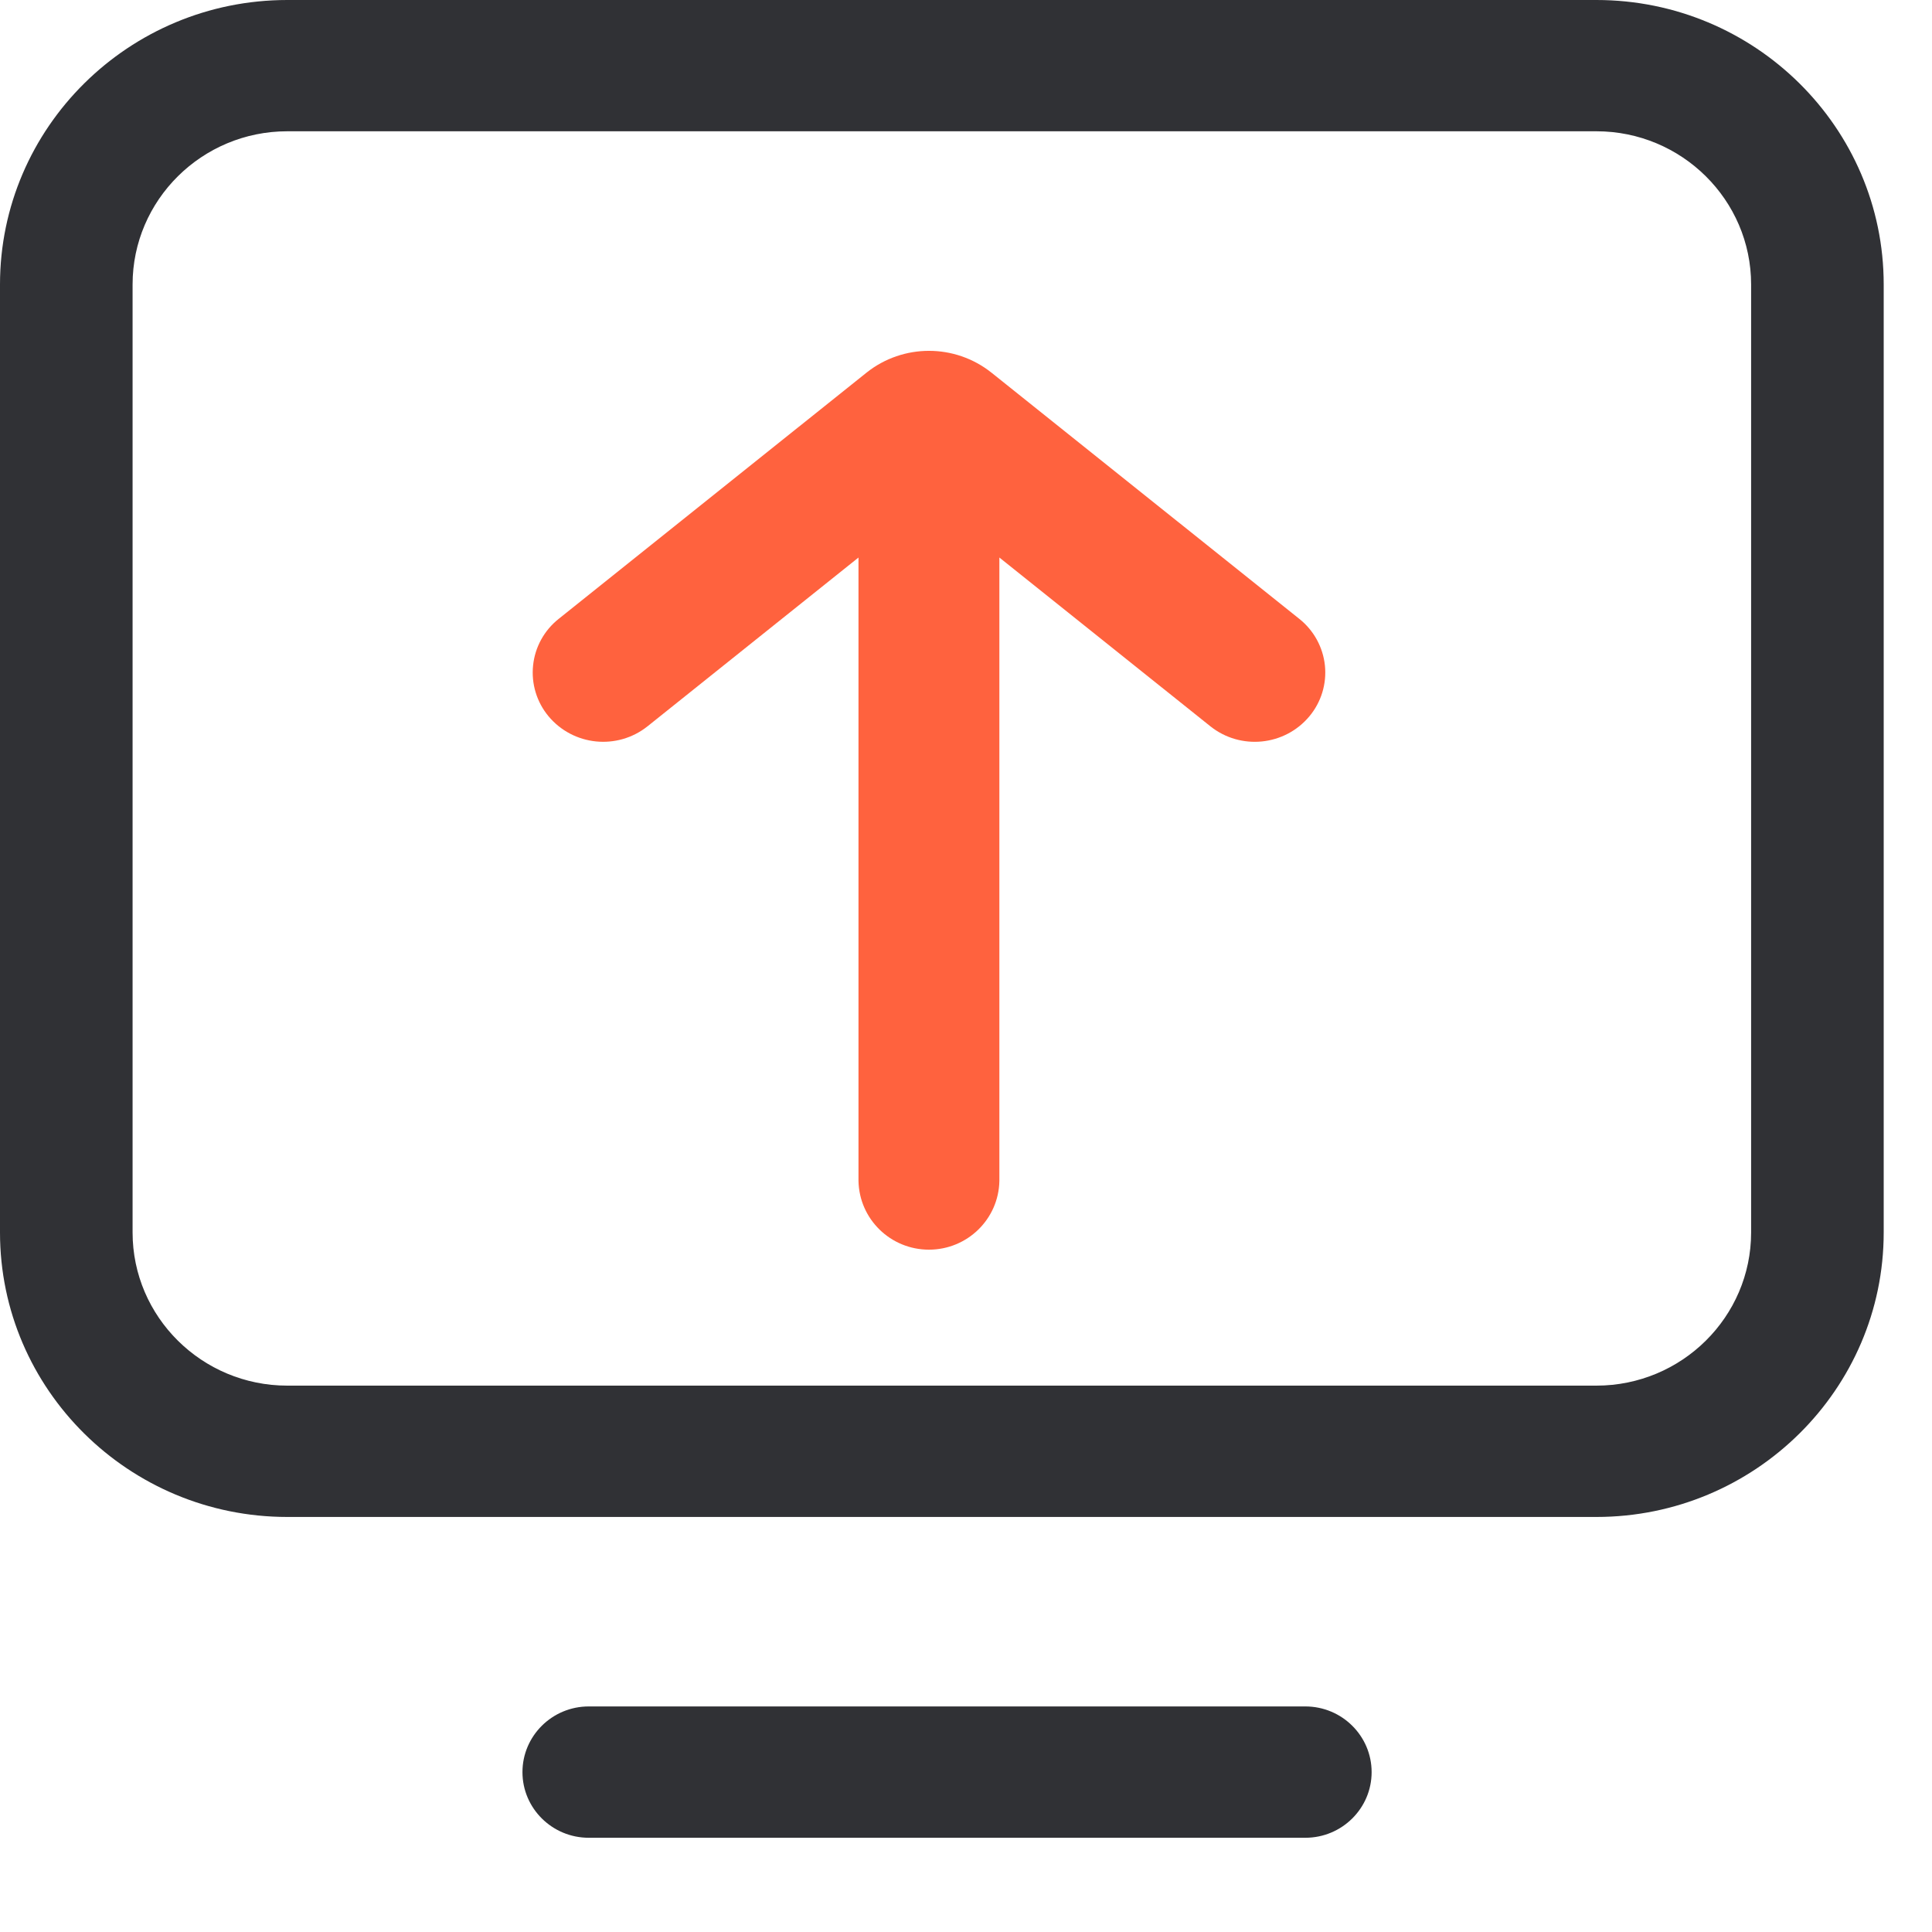
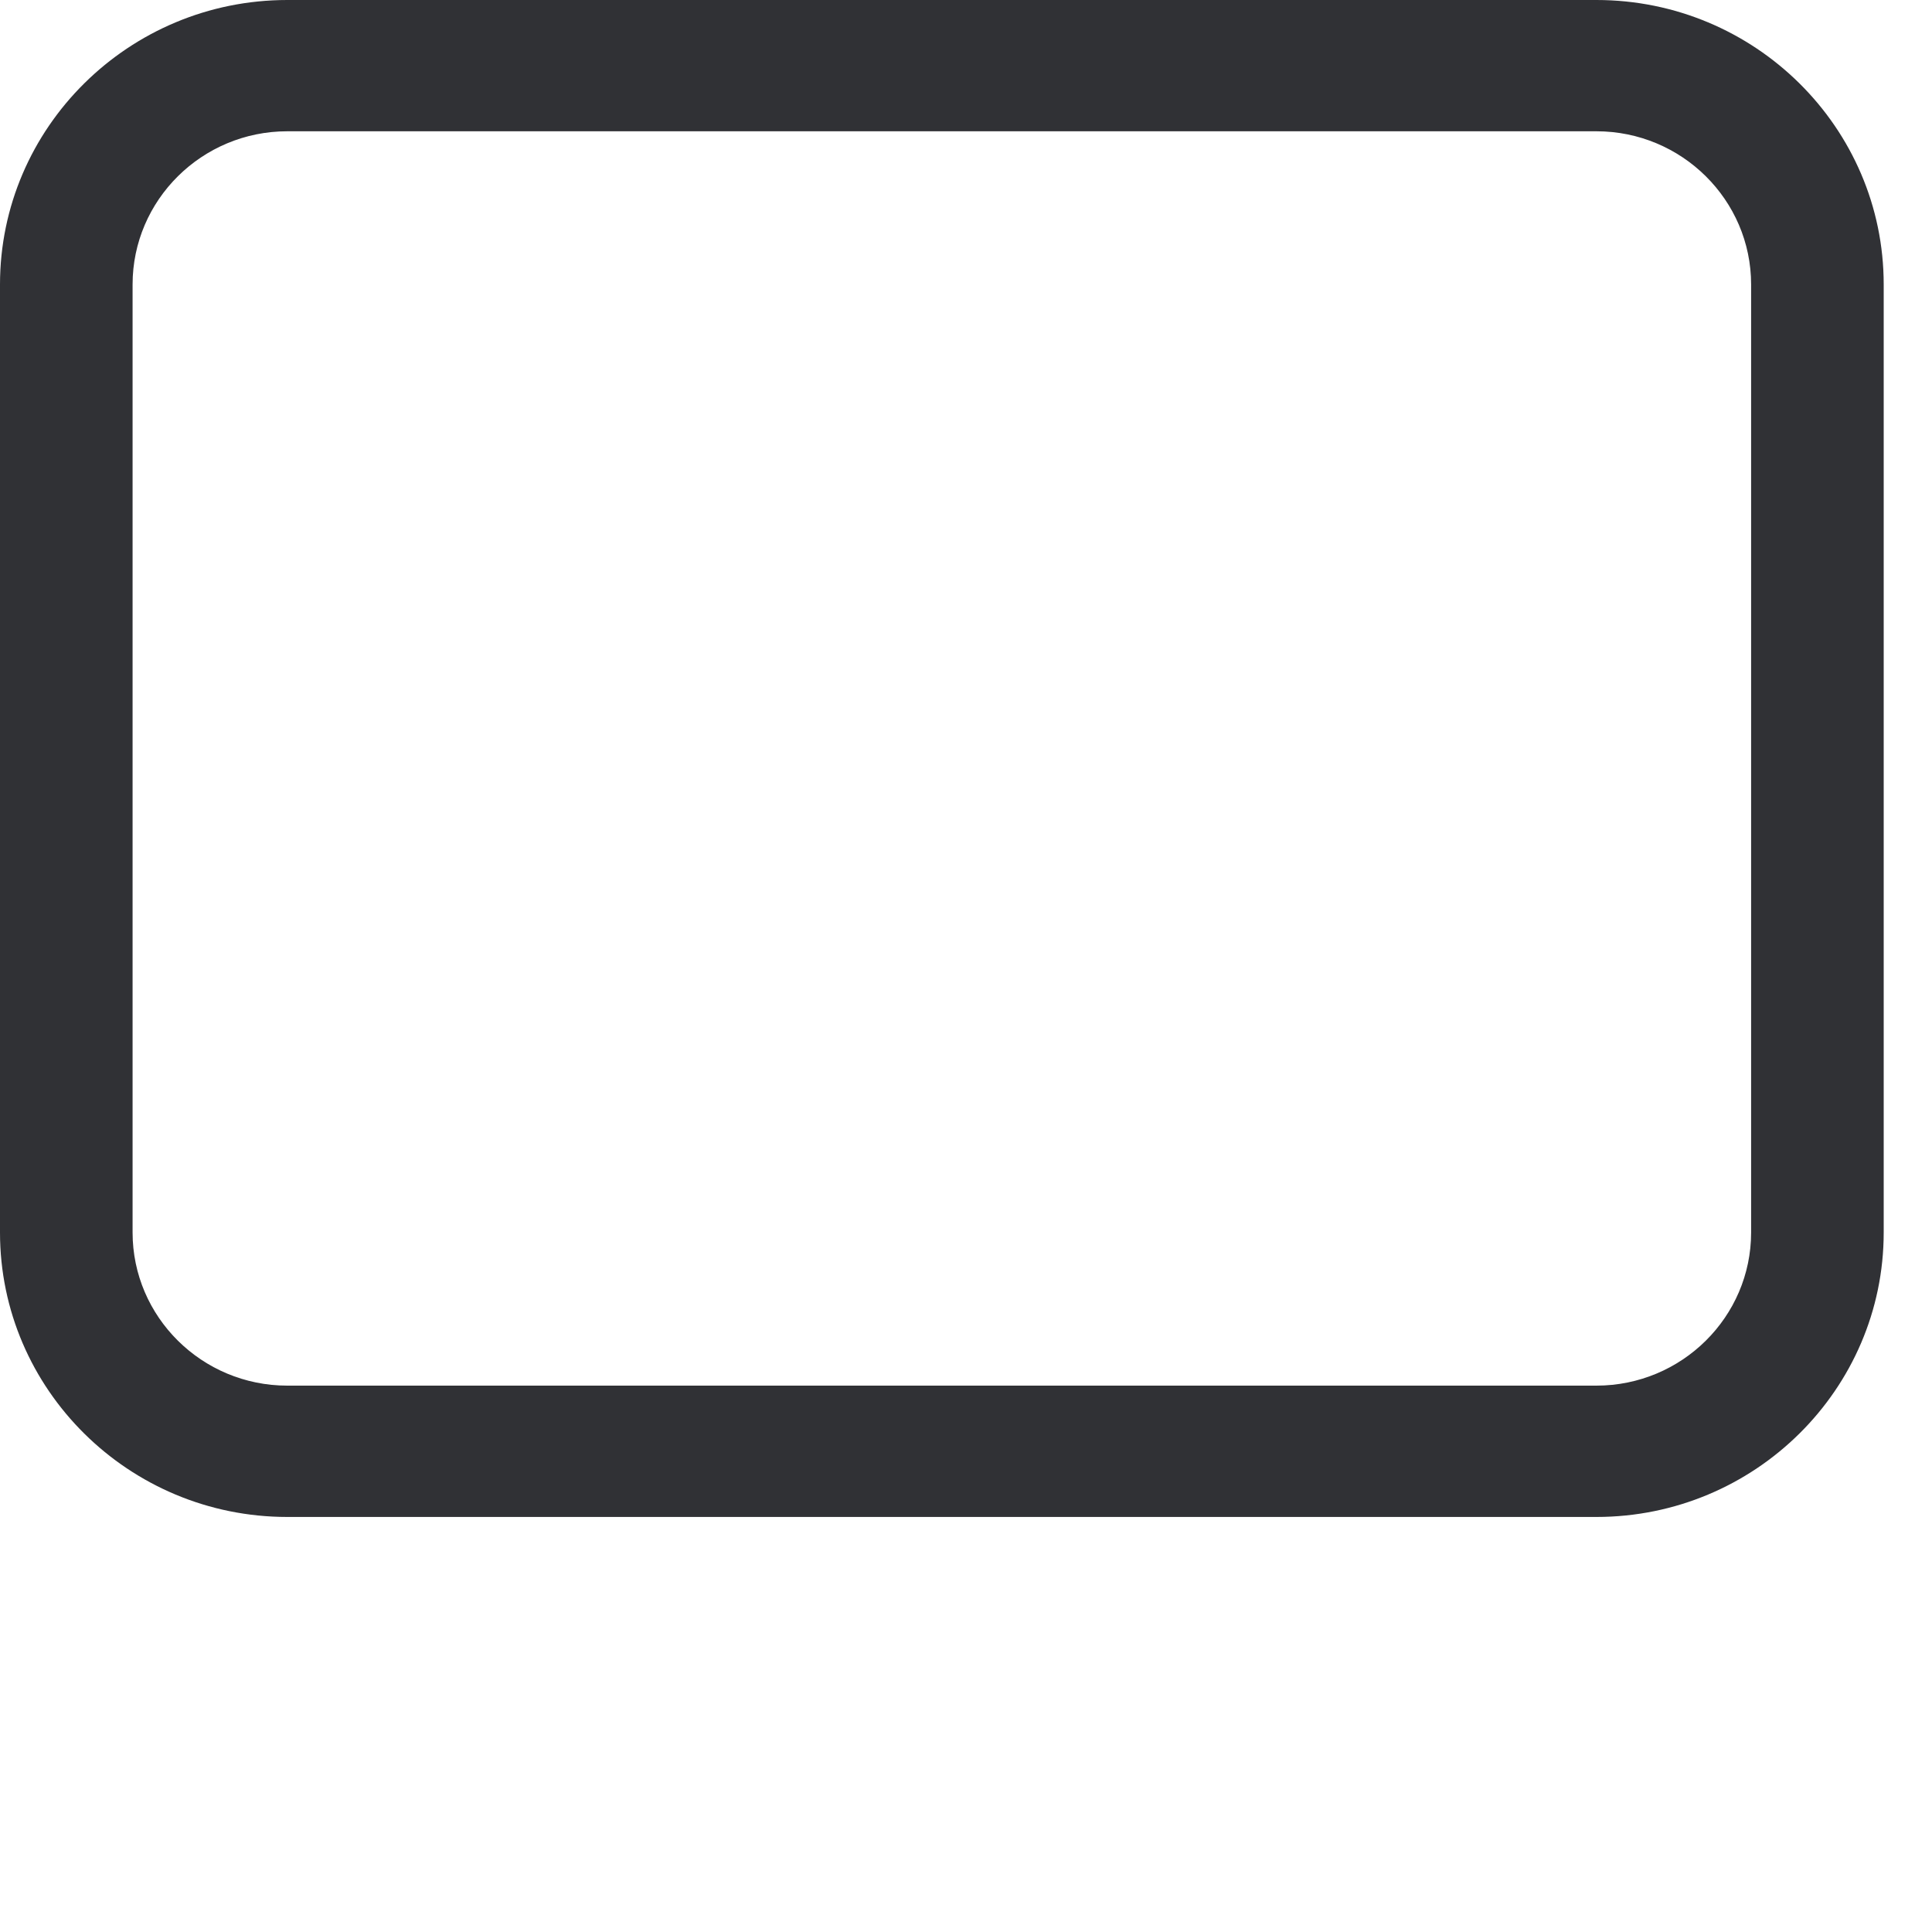
<svg xmlns="http://www.w3.org/2000/svg" width="40px" height="40px" viewBox="0 0 40 40" version="1.1">
  <title>Screen Sharing</title>
  <g id="页面-1" stroke="none" stroke-width="1" fill="none" fill-rule="evenodd">
    <g id="网站首页-所有内容文案" transform="translate(-533, -11006)" fill-rule="nonzero">
      <g id="Screen-Sharing" transform="translate(533, 11006)">
        <path d="M33.052,31.407 L5.948,31.407 C2.668,31.407 0,28.765 0,25.517 L0,5.89 C0,2.641 2.668,0 5.948,0 L33.052,0 C36.332,0 39,2.641 39,5.89 L39,25.517 C39,28.763 36.332,31.407 33.052,31.407 Z M5.948,2.718 C4.182,2.718 2.745,4.141 2.745,5.89 L2.745,25.517 C2.745,27.266 4.182,28.688 5.948,28.688 L33.052,28.688 C34.818,28.688 36.255,27.266 36.255,25.517 L36.255,5.89 C36.255,4.141 34.818,2.718 33.052,2.718 L5.948,2.718 Z" id="形状" fill="#303135" />
        <g id="shangchuan" transform="translate(11.029, 7.264)" fill="#FF623E">
-           <path d="M16.081,7.566 C15.569,8.18 14.656,8.272 14.03,7.773 L9.662,4.279 L9.662,17.185 C9.648,17.976 8.999,18.609 8.204,18.609 C7.408,18.609 6.76,17.976 6.745,17.185 L6.745,4.279 L2.379,7.772 C1.753,8.272 0.84,8.18 0.327,7.565 C0.083,7.271 -0.032,6.892 0.008,6.513 C0.047,6.134 0.238,5.787 0.538,5.549 L6.914,0.449 C7.669,-0.15 8.74,-0.15 9.495,0.449 L15.872,5.549 C16.171,5.787 16.362,6.135 16.402,6.514 C16.441,6.893 16.326,7.272 16.081,7.566 L16.081,7.566 Z" id="路径" />
-         </g>
-         <path d="M27.026,38.049 L12.189,38.049 C11.432,38.049 10.817,37.439 10.817,36.69 C10.817,35.94 11.432,35.33 12.189,35.33 L27.026,35.33 C27.783,35.33 28.398,35.94 28.398,36.69 C28.398,37.439 27.783,38.049 27.026,38.049 Z" id="路径" fill="#303135" />
+           </g>
      </g>
    </g>
  </g>
</svg>